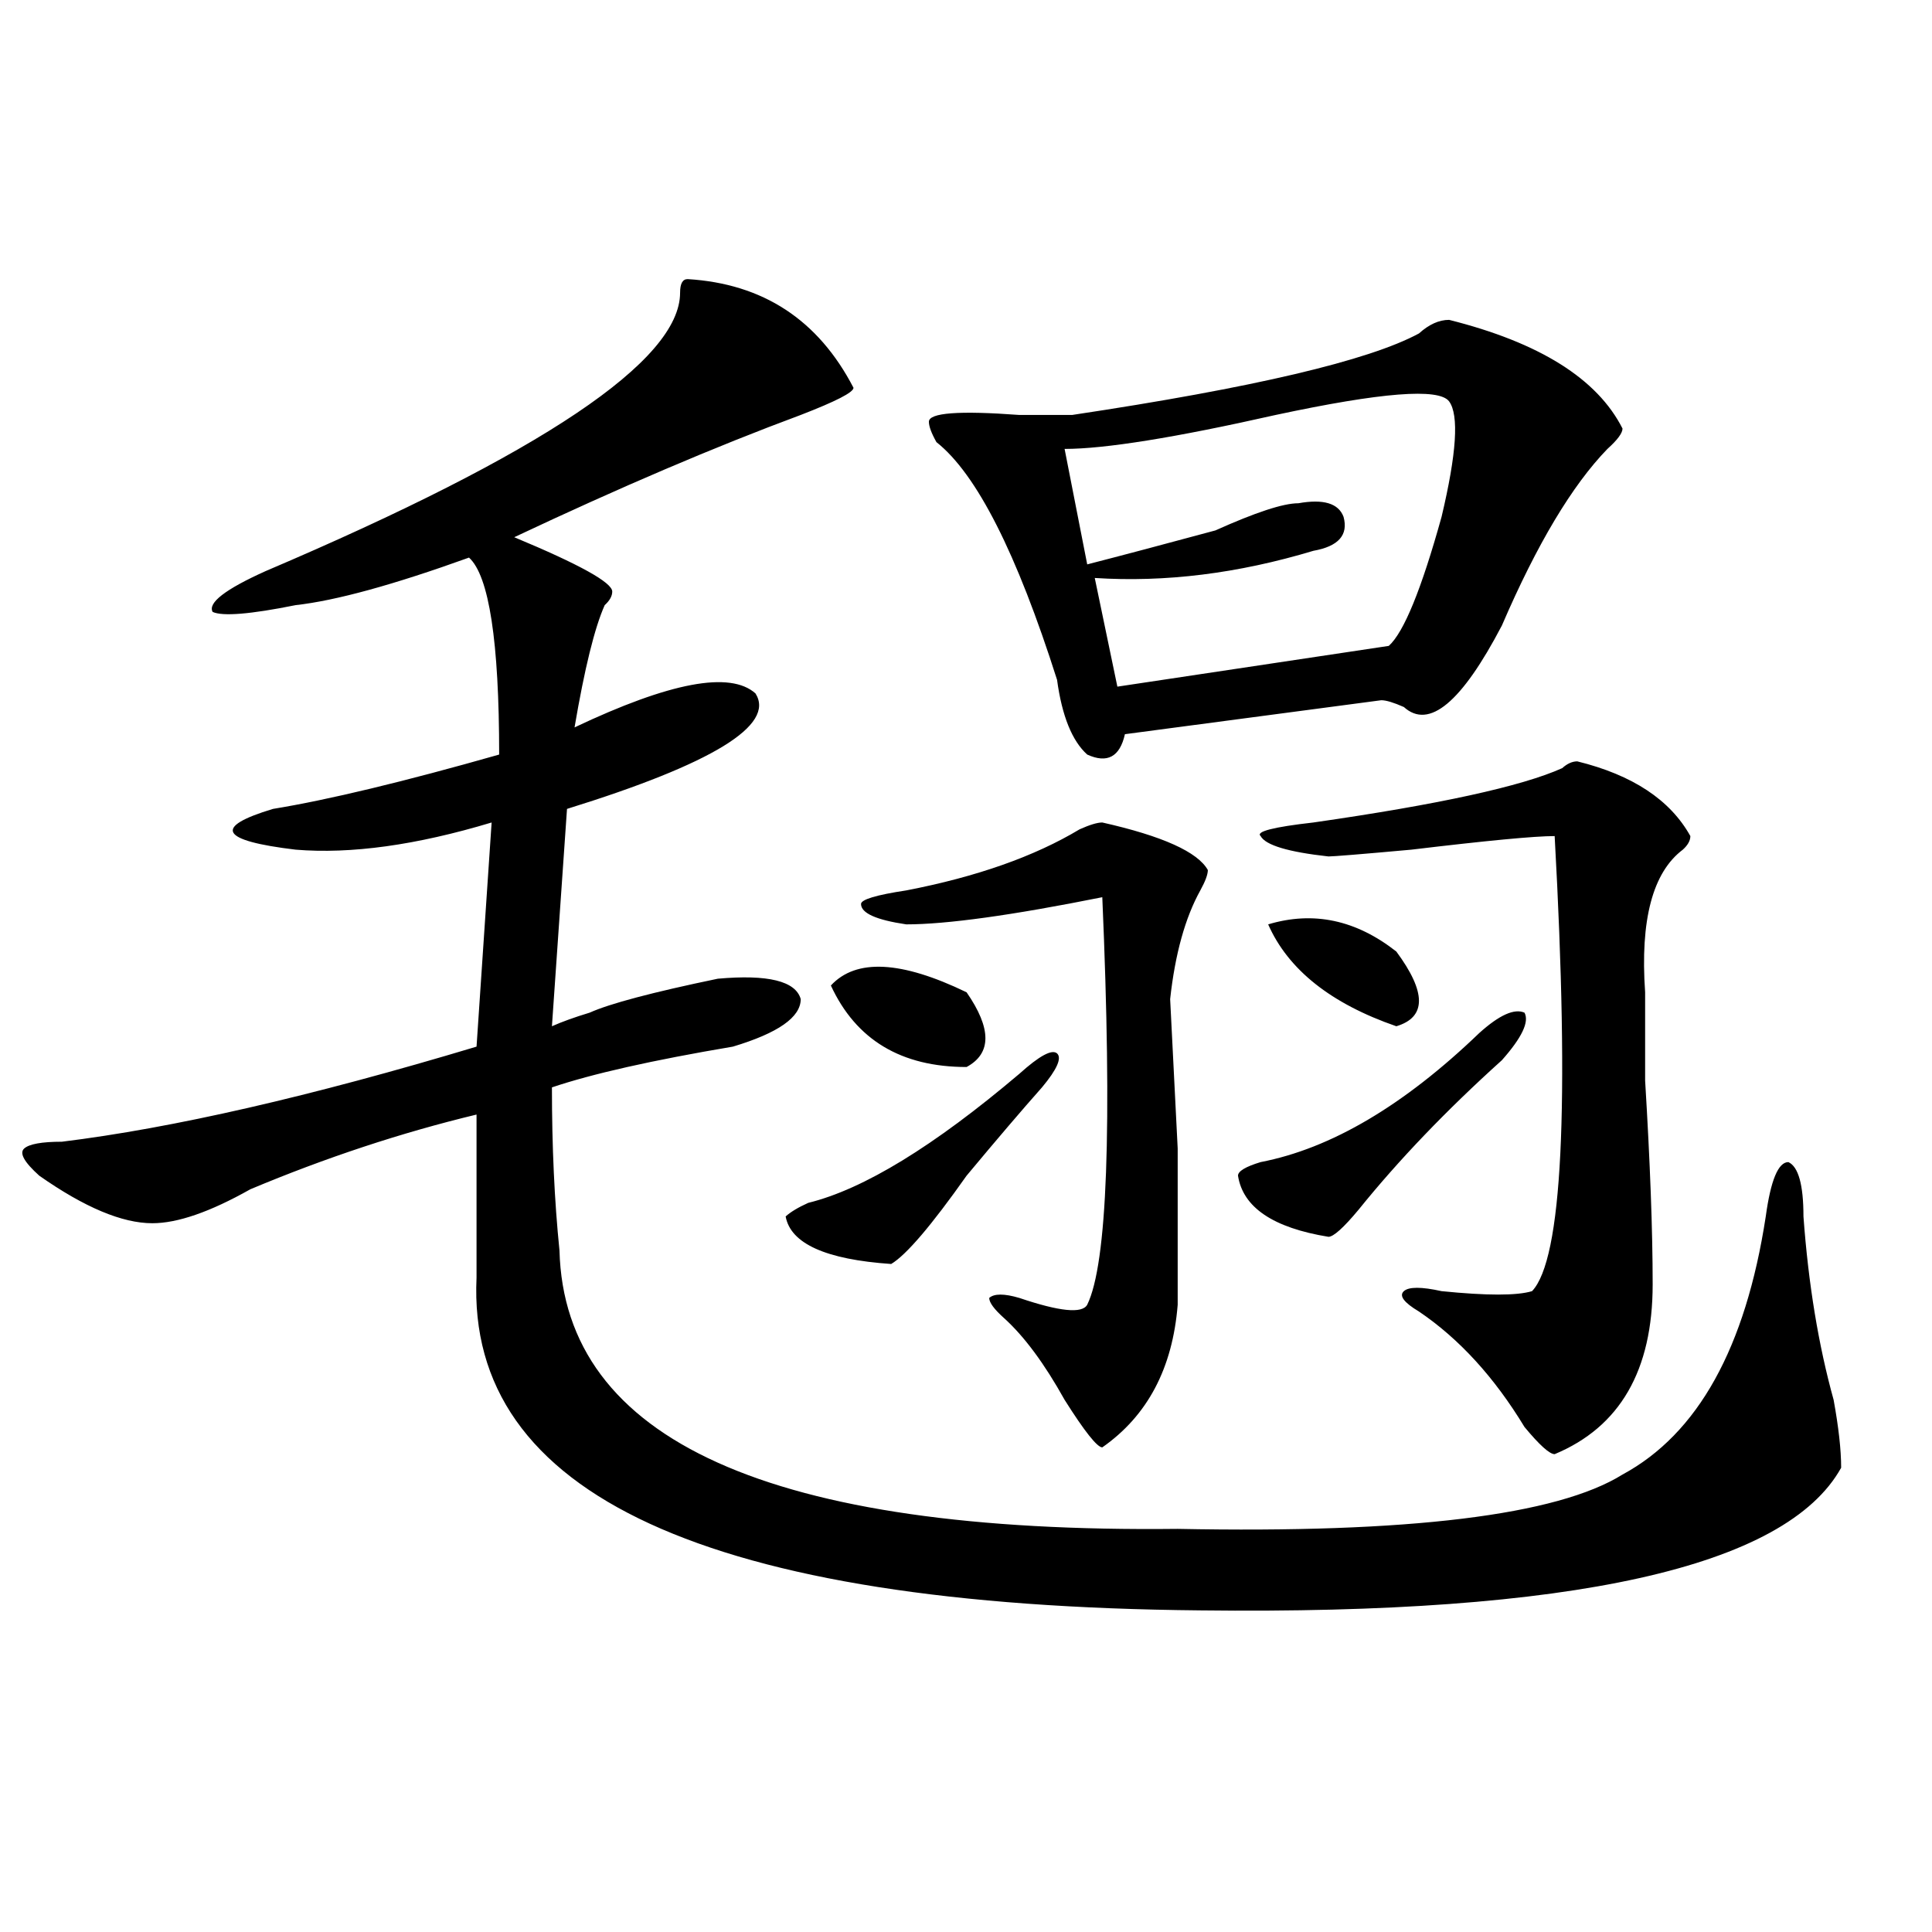
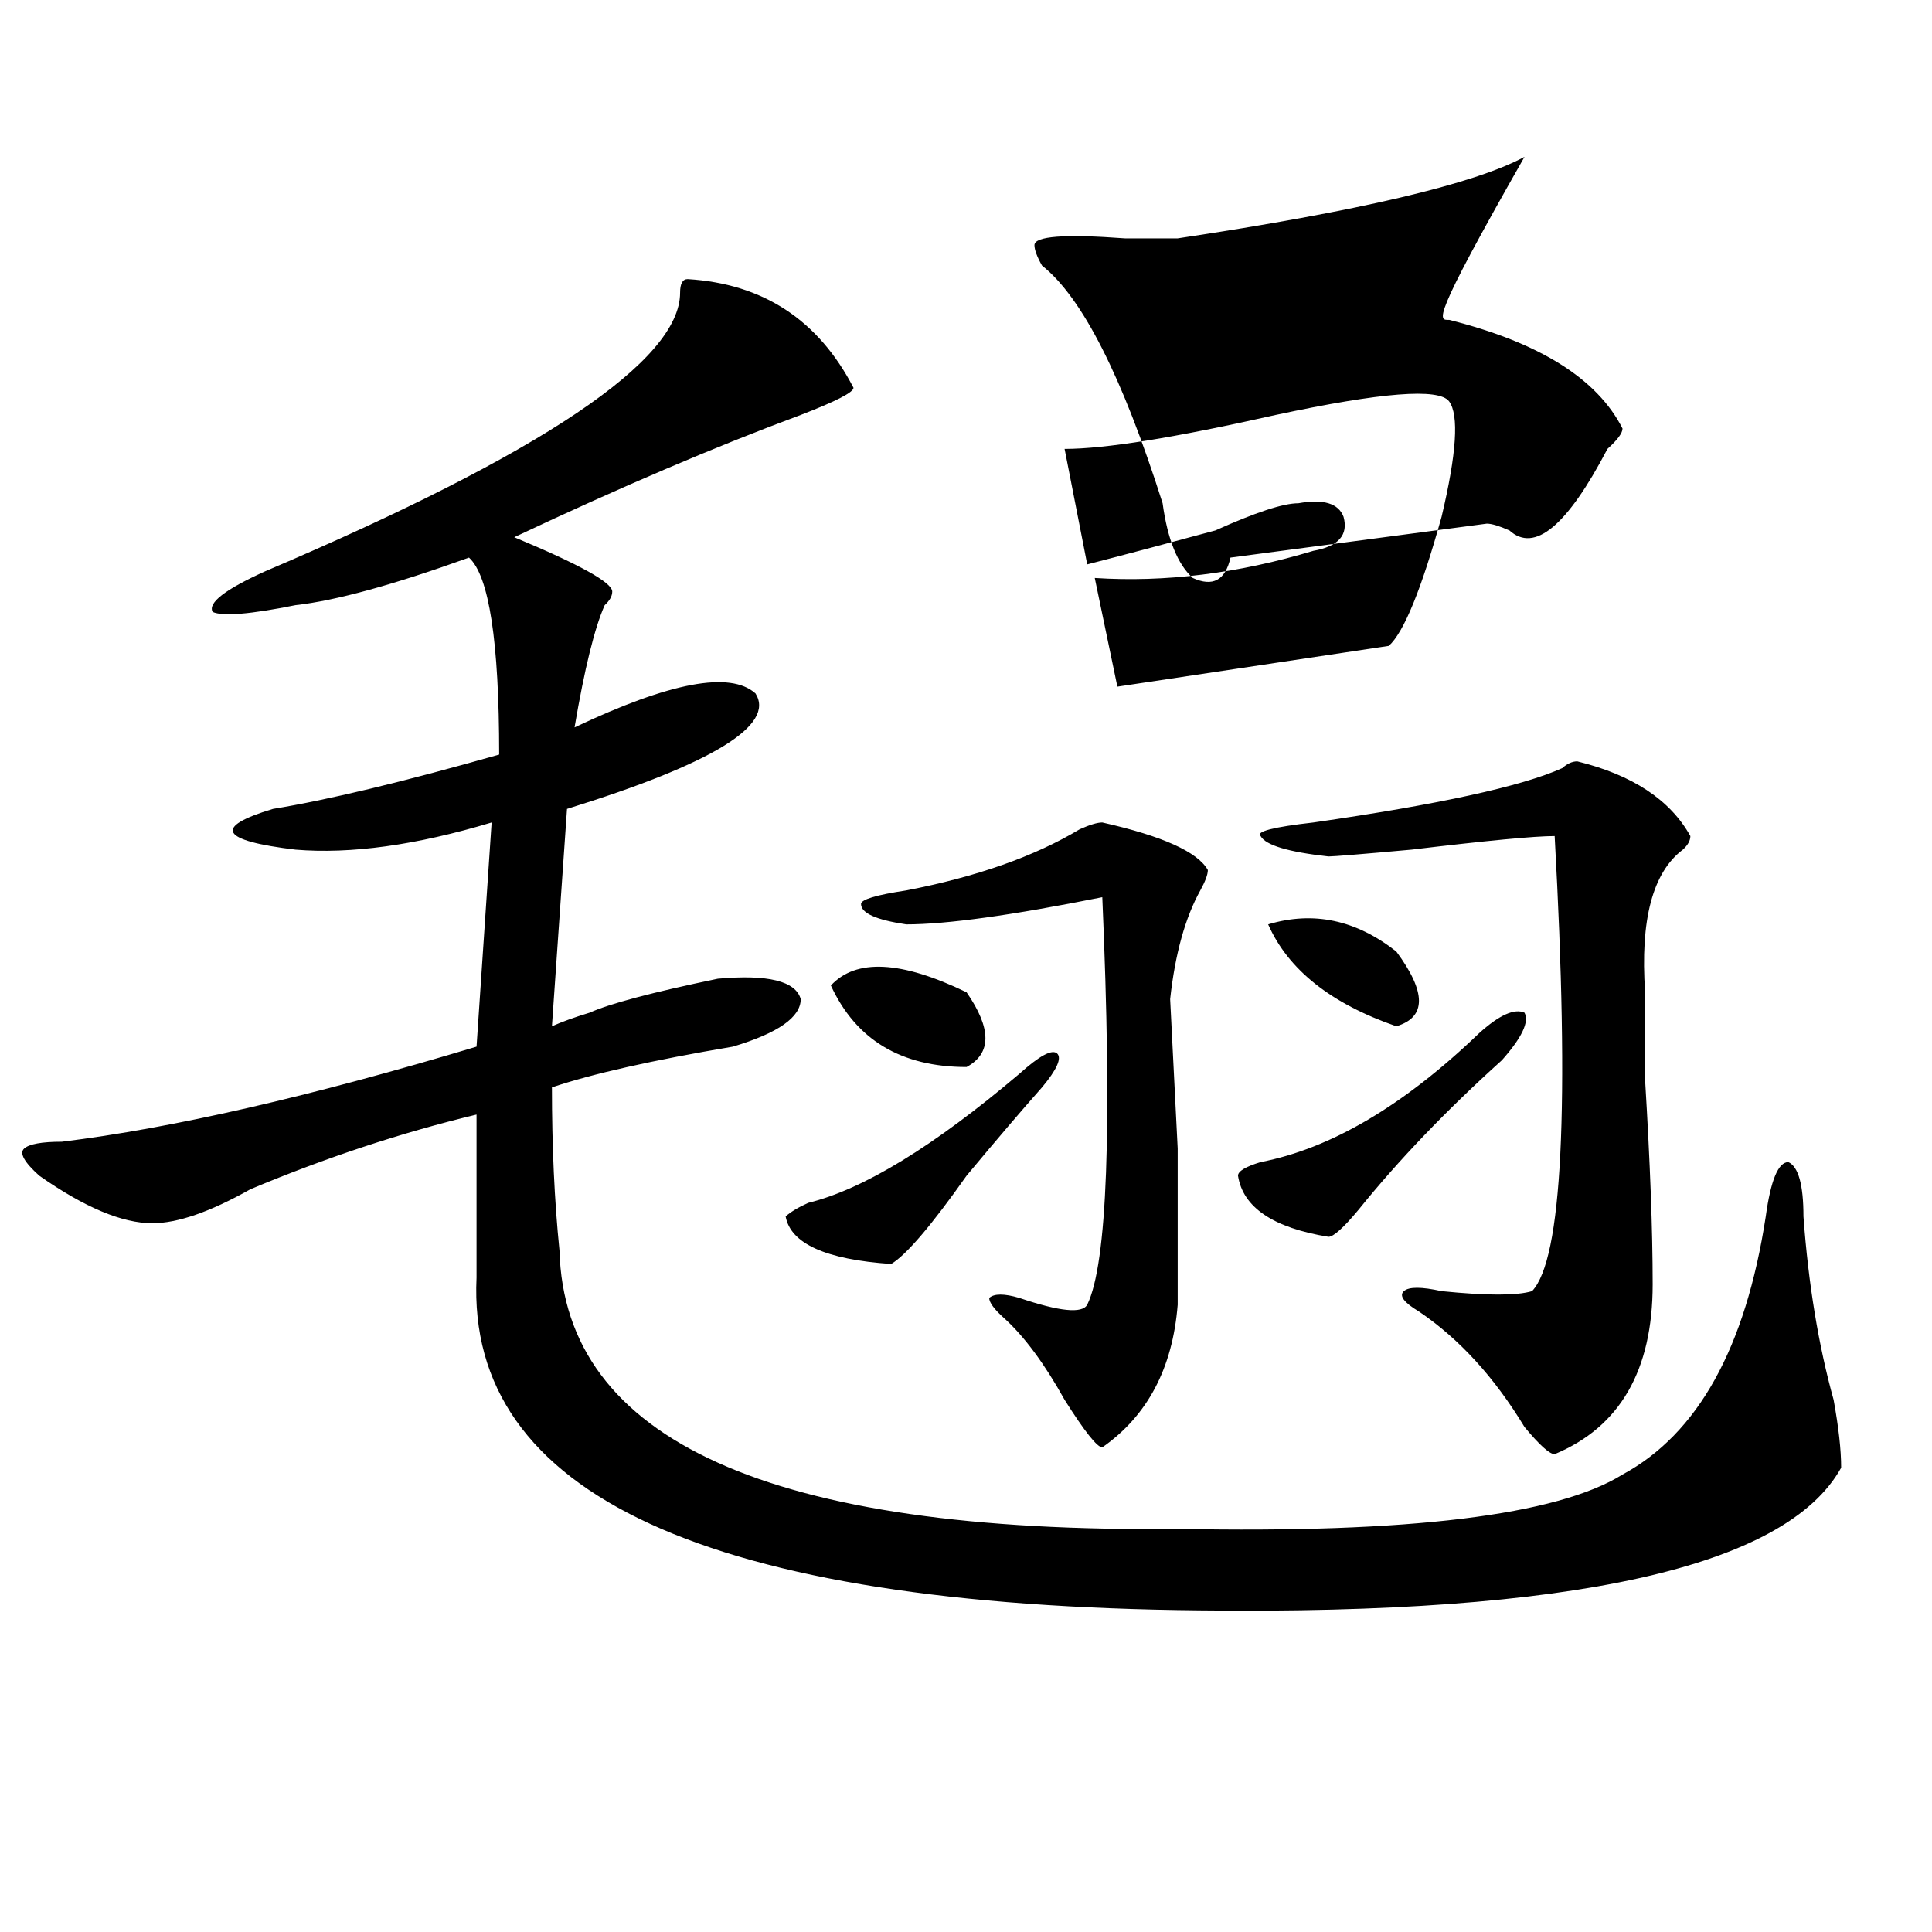
<svg xmlns="http://www.w3.org/2000/svg" version="1.1" id="图层_1" x="0px" y="0px" width="1000px" height="1000px" viewBox="0 0 1000 1000" enable-background="new 0 0 1000 1000" xml:space="preserve">
-   <path d="M355.918,144.469c39.023,2.362,67.62,21.094,85.852,56.25c0,2.362-9.146,7.031-27.316,14.063  c-44.268,16.425-93.656,37.519-148.289,63.281c33.779,14.063,50.73,23.456,50.73,28.125c0,2.362-1.342,4.724-3.902,7.031  c-5.244,11.755-10.427,32.849-15.609,63.281c49.389-23.401,80.607-29.278,93.656-17.578c10.365,16.425-22.134,36.364-97.559,59.766  l-7.805,112.5c5.183-2.308,11.707-4.669,19.512-7.031c10.365-4.669,32.499-10.547,66.34-17.578  c25.975-2.308,40.304,1.208,42.926,10.547c0,9.394-11.707,17.578-35.121,24.609c-41.646,7.031-72.864,14.063-93.656,21.094  c0,30.487,1.28,58.612,3.902,84.375c2.561,98.438,109.266,146.503,319.992,144.141c119.631,2.362,196.397-7.031,230.238-28.125  c39.023-21.094,63.718-65.589,74.145-133.594c2.561-18.731,6.463-28.125,11.707-28.125c5.183,2.362,7.805,11.755,7.805,28.125  c2.561,35.156,7.805,66.797,15.609,94.922c2.561,14.063,3.902,25.817,3.902,35.156c-28.658,51.581-139.204,76.135-331.699,73.828  c-254.994-2.362-379.869-59.766-374.625-172.266c0-18.731,0-46.856,0-84.375c-39.023,9.394-78.047,22.302-117.07,38.672  c-20.854,11.755-37.743,17.578-50.73,17.578c-15.609,0-35.121-8.185-58.535-24.609c-7.805-7.031-10.427-11.7-7.805-14.063  c2.561-2.308,9.085-3.516,19.512-3.516c57.193-7.031,128.777-23.401,214.629-49.219l7.805-116.016  c-39.023,11.755-72.864,16.425-101.461,14.063c-39.023-4.669-42.926-11.7-11.707-21.094c28.597-4.669,67.62-14.063,117.07-28.125  c0-58.558-5.244-92.56-15.609-101.953c-39.023,14.063-68.962,22.302-89.754,24.609c-23.414,4.724-37.743,5.878-42.926,3.516  c-2.622-4.669,6.463-11.7,27.316-21.094C280.432,234.722,352.016,186.656,352.016,151.5  C352.016,146.831,353.296,144.469,355.918,144.469z M527.621,555.797c10.365-9.339,16.89-12.854,19.512-10.547  c2.561,2.362,0,8.239-7.805,17.578c-10.427,11.755-23.414,26.972-39.023,45.703c-18.231,25.817-31.219,41.034-39.023,45.703  c-33.841-2.308-52.072-10.547-54.633-24.609c2.561-2.308,6.463-4.669,11.707-7.031C446.952,615.563,483.354,593.315,527.621,555.797  z M430.063,510.094c12.987-14.063,36.401-12.854,70.242,3.516c12.987,18.786,12.987,31.641,0,38.672  C466.464,552.281,443.05,538.219,430.063,510.094z M570.547,425.719c31.219,7.031,49.389,15.271,54.633,24.609  c0,2.362-1.342,5.878-3.902,10.547c-7.805,14.063-13.049,32.849-15.609,56.25l3.902,77.344c0,51.581,0,78.552,0,80.859  c-2.622,32.849-15.609,57.458-39.023,73.828c-2.622,0-9.146-8.185-19.512-24.609c-10.427-18.731-20.854-32.794-31.219-42.188  c-5.244-4.669-7.805-8.185-7.805-10.547c2.561-2.308,7.805-2.308,15.609,0c20.792,7.031,32.499,8.239,35.121,3.516  c10.365-21.094,12.987-91.406,7.805-210.938c-46.828,9.394-80.669,14.063-101.461,14.063c-15.609-2.308-23.414-5.823-23.414-10.547  c0-2.308,7.805-4.669,23.414-7.031c36.401-7.031,66.34-17.578,89.754-31.641C564.022,426.927,567.925,425.719,570.547,425.719z   M750.055,165.563c46.828,11.755,76.705,30.487,89.754,56.25c0,2.362-2.622,5.878-7.805,10.547  c-18.231,18.786-36.463,49.219-54.633,91.406c-20.854,39.88-37.743,53.942-50.73,42.188c-5.244-2.308-9.146-3.516-11.707-3.516  l-132.68,17.578c-2.622,11.755-9.146,15.271-19.512,10.547c-7.805-7.031-13.049-19.886-15.609-38.672  c-20.854-65.589-41.646-106.622-62.438-123.047c-2.622-4.669-3.902-8.185-3.902-10.547c0-4.669,15.609-5.823,46.828-3.516  c12.987,0,22.072,0,27.316,0c93.656-14.063,153.472-28.125,179.508-42.188C739.628,167.924,744.811,165.563,750.055,165.563z   M551.035,232.359l11.707,59.766c18.17-4.669,40.304-10.547,66.34-17.578c20.792-9.339,35.121-14.063,42.926-14.063  c12.987-2.308,20.792,0,23.414,7.031c2.561,9.394-2.622,15.271-15.609,17.578c-39.023,11.755-76.767,16.425-113.168,14.063  l11.707,56.25l140.484-21.094c7.805-7.031,16.89-29.278,27.316-66.797c7.805-32.794,9.085-52.734,3.902-59.766  c-5.244-7.031-35.121-4.669-89.754,7.031C608.229,226.536,571.827,232.359,551.035,232.359z M777.371,548.766  c-28.658,25.817-53.353,51.581-74.145,77.344c-7.805,9.394-13.049,14.063-15.609,14.063c-28.658-4.669-44.268-15.216-46.828-31.641  c0-2.308,3.902-4.669,11.707-7.031c36.401-7.031,74.145-29.278,113.168-66.797c10.365-9.339,18.17-12.854,23.414-10.547  C791.639,528.88,787.736,537.065,777.371,548.766z M816.395,394.078c28.597,7.031,48.108,19.94,58.535,38.672  c0,2.362-1.342,4.724-3.902,7.031c-15.609,11.755-22.134,36.364-19.512,73.828c0,9.394,0,24.609,0,45.703  c2.561,42.188,3.902,77.344,3.902,105.469c0,44.55-16.951,73.828-50.73,87.891c-2.622,0-7.805-4.669-15.609-14.063  c-15.609-25.763-33.841-45.703-54.633-59.766c-7.805-4.669-10.427-8.185-7.805-10.547c2.561-2.308,9.085-2.308,19.512,0  c23.414,2.362,39.023,2.362,46.828,0c15.609-16.37,19.512-94.922,11.707-235.547c-10.427,0-35.121,2.362-74.145,7.031  c-26.036,2.362-40.365,3.516-42.926,3.516c-20.854-2.308-32.561-5.823-35.121-10.547c-2.622-2.308,6.463-4.669,27.316-7.031  c64.998-9.339,107.924-18.731,128.777-28.125C811.15,395.286,813.772,394.078,816.395,394.078z M656.398,478.453  c23.414-7.031,45.486-2.308,66.34,14.063c15.609,21.094,15.609,34.003,0,38.672C688.897,519.487,666.764,501.909,656.398,478.453z" />
+   <path d="M355.918,144.469c39.023,2.362,67.62,21.094,85.852,56.25c0,2.362-9.146,7.031-27.316,14.063  c-44.268,16.425-93.656,37.519-148.289,63.281c33.779,14.063,50.73,23.456,50.73,28.125c0,2.362-1.342,4.724-3.902,7.031  c-5.244,11.755-10.427,32.849-15.609,63.281c49.389-23.401,80.607-29.278,93.656-17.578c10.365,16.425-22.134,36.364-97.559,59.766  l-7.805,112.5c5.183-2.308,11.707-4.669,19.512-7.031c10.365-4.669,32.499-10.547,66.34-17.578  c25.975-2.308,40.304,1.208,42.926,10.547c0,9.394-11.707,17.578-35.121,24.609c-41.646,7.031-72.864,14.063-93.656,21.094  c0,30.487,1.28,58.612,3.902,84.375c2.561,98.438,109.266,146.503,319.992,144.141c119.631,2.362,196.397-7.031,230.238-28.125  c39.023-21.094,63.718-65.589,74.145-133.594c2.561-18.731,6.463-28.125,11.707-28.125c5.183,2.362,7.805,11.755,7.805,28.125  c2.561,35.156,7.805,66.797,15.609,94.922c2.561,14.063,3.902,25.817,3.902,35.156c-28.658,51.581-139.204,76.135-331.699,73.828  c-254.994-2.362-379.869-59.766-374.625-172.266c0-18.731,0-46.856,0-84.375c-39.023,9.394-78.047,22.302-117.07,38.672  c-20.854,11.755-37.743,17.578-50.73,17.578c-15.609,0-35.121-8.185-58.535-24.609c-7.805-7.031-10.427-11.7-7.805-14.063  c2.561-2.308,9.085-3.516,19.512-3.516c57.193-7.031,128.777-23.401,214.629-49.219l7.805-116.016  c-39.023,11.755-72.864,16.425-101.461,14.063c-39.023-4.669-42.926-11.7-11.707-21.094c28.597-4.669,67.62-14.063,117.07-28.125  c0-58.558-5.244-92.56-15.609-101.953c-39.023,14.063-68.962,22.302-89.754,24.609c-23.414,4.724-37.743,5.878-42.926,3.516  c-2.622-4.669,6.463-11.7,27.316-21.094C280.432,234.722,352.016,186.656,352.016,151.5  C352.016,146.831,353.296,144.469,355.918,144.469z M527.621,555.797c10.365-9.339,16.89-12.854,19.512-10.547  c2.561,2.362,0,8.239-7.805,17.578c-10.427,11.755-23.414,26.972-39.023,45.703c-18.231,25.817-31.219,41.034-39.023,45.703  c-33.841-2.308-52.072-10.547-54.633-24.609c2.561-2.308,6.463-4.669,11.707-7.031C446.952,615.563,483.354,593.315,527.621,555.797  z M430.063,510.094c12.987-14.063,36.401-12.854,70.242,3.516c12.987,18.786,12.987,31.641,0,38.672  C466.464,552.281,443.05,538.219,430.063,510.094z M570.547,425.719c31.219,7.031,49.389,15.271,54.633,24.609  c0,2.362-1.342,5.878-3.902,10.547c-7.805,14.063-13.049,32.849-15.609,56.25l3.902,77.344c0,51.581,0,78.552,0,80.859  c-2.622,32.849-15.609,57.458-39.023,73.828c-2.622,0-9.146-8.185-19.512-24.609c-10.427-18.731-20.854-32.794-31.219-42.188  c-5.244-4.669-7.805-8.185-7.805-10.547c2.561-2.308,7.805-2.308,15.609,0c20.792,7.031,32.499,8.239,35.121,3.516  c10.365-21.094,12.987-91.406,7.805-210.938c-46.828,9.394-80.669,14.063-101.461,14.063c-15.609-2.308-23.414-5.823-23.414-10.547  c0-2.308,7.805-4.669,23.414-7.031c36.401-7.031,66.34-17.578,89.754-31.641C564.022,426.927,567.925,425.719,570.547,425.719z   M750.055,165.563c46.828,11.755,76.705,30.487,89.754,56.25c0,2.362-2.622,5.878-7.805,10.547  c-20.854,39.88-37.743,53.942-50.73,42.188c-5.244-2.308-9.146-3.516-11.707-3.516  l-132.68,17.578c-2.622,11.755-9.146,15.271-19.512,10.547c-7.805-7.031-13.049-19.886-15.609-38.672  c-20.854-65.589-41.646-106.622-62.438-123.047c-2.622-4.669-3.902-8.185-3.902-10.547c0-4.669,15.609-5.823,46.828-3.516  c12.987,0,22.072,0,27.316,0c93.656-14.063,153.472-28.125,179.508-42.188C739.628,167.924,744.811,165.563,750.055,165.563z   M551.035,232.359l11.707,59.766c18.17-4.669,40.304-10.547,66.34-17.578c20.792-9.339,35.121-14.063,42.926-14.063  c12.987-2.308,20.792,0,23.414,7.031c2.561,9.394-2.622,15.271-15.609,17.578c-39.023,11.755-76.767,16.425-113.168,14.063  l11.707,56.25l140.484-21.094c7.805-7.031,16.89-29.278,27.316-66.797c7.805-32.794,9.085-52.734,3.902-59.766  c-5.244-7.031-35.121-4.669-89.754,7.031C608.229,226.536,571.827,232.359,551.035,232.359z M777.371,548.766  c-28.658,25.817-53.353,51.581-74.145,77.344c-7.805,9.394-13.049,14.063-15.609,14.063c-28.658-4.669-44.268-15.216-46.828-31.641  c0-2.308,3.902-4.669,11.707-7.031c36.401-7.031,74.145-29.278,113.168-66.797c10.365-9.339,18.17-12.854,23.414-10.547  C791.639,528.88,787.736,537.065,777.371,548.766z M816.395,394.078c28.597,7.031,48.108,19.94,58.535,38.672  c0,2.362-1.342,4.724-3.902,7.031c-15.609,11.755-22.134,36.364-19.512,73.828c0,9.394,0,24.609,0,45.703  c2.561,42.188,3.902,77.344,3.902,105.469c0,44.55-16.951,73.828-50.73,87.891c-2.622,0-7.805-4.669-15.609-14.063  c-15.609-25.763-33.841-45.703-54.633-59.766c-7.805-4.669-10.427-8.185-7.805-10.547c2.561-2.308,9.085-2.308,19.512,0  c23.414,2.362,39.023,2.362,46.828,0c15.609-16.37,19.512-94.922,11.707-235.547c-10.427,0-35.121,2.362-74.145,7.031  c-26.036,2.362-40.365,3.516-42.926,3.516c-20.854-2.308-32.561-5.823-35.121-10.547c-2.622-2.308,6.463-4.669,27.316-7.031  c64.998-9.339,107.924-18.731,128.777-28.125C811.15,395.286,813.772,394.078,816.395,394.078z M656.398,478.453  c23.414-7.031,45.486-2.308,66.34,14.063c15.609,21.094,15.609,34.003,0,38.672C688.897,519.487,666.764,501.909,656.398,478.453z" />
</svg>